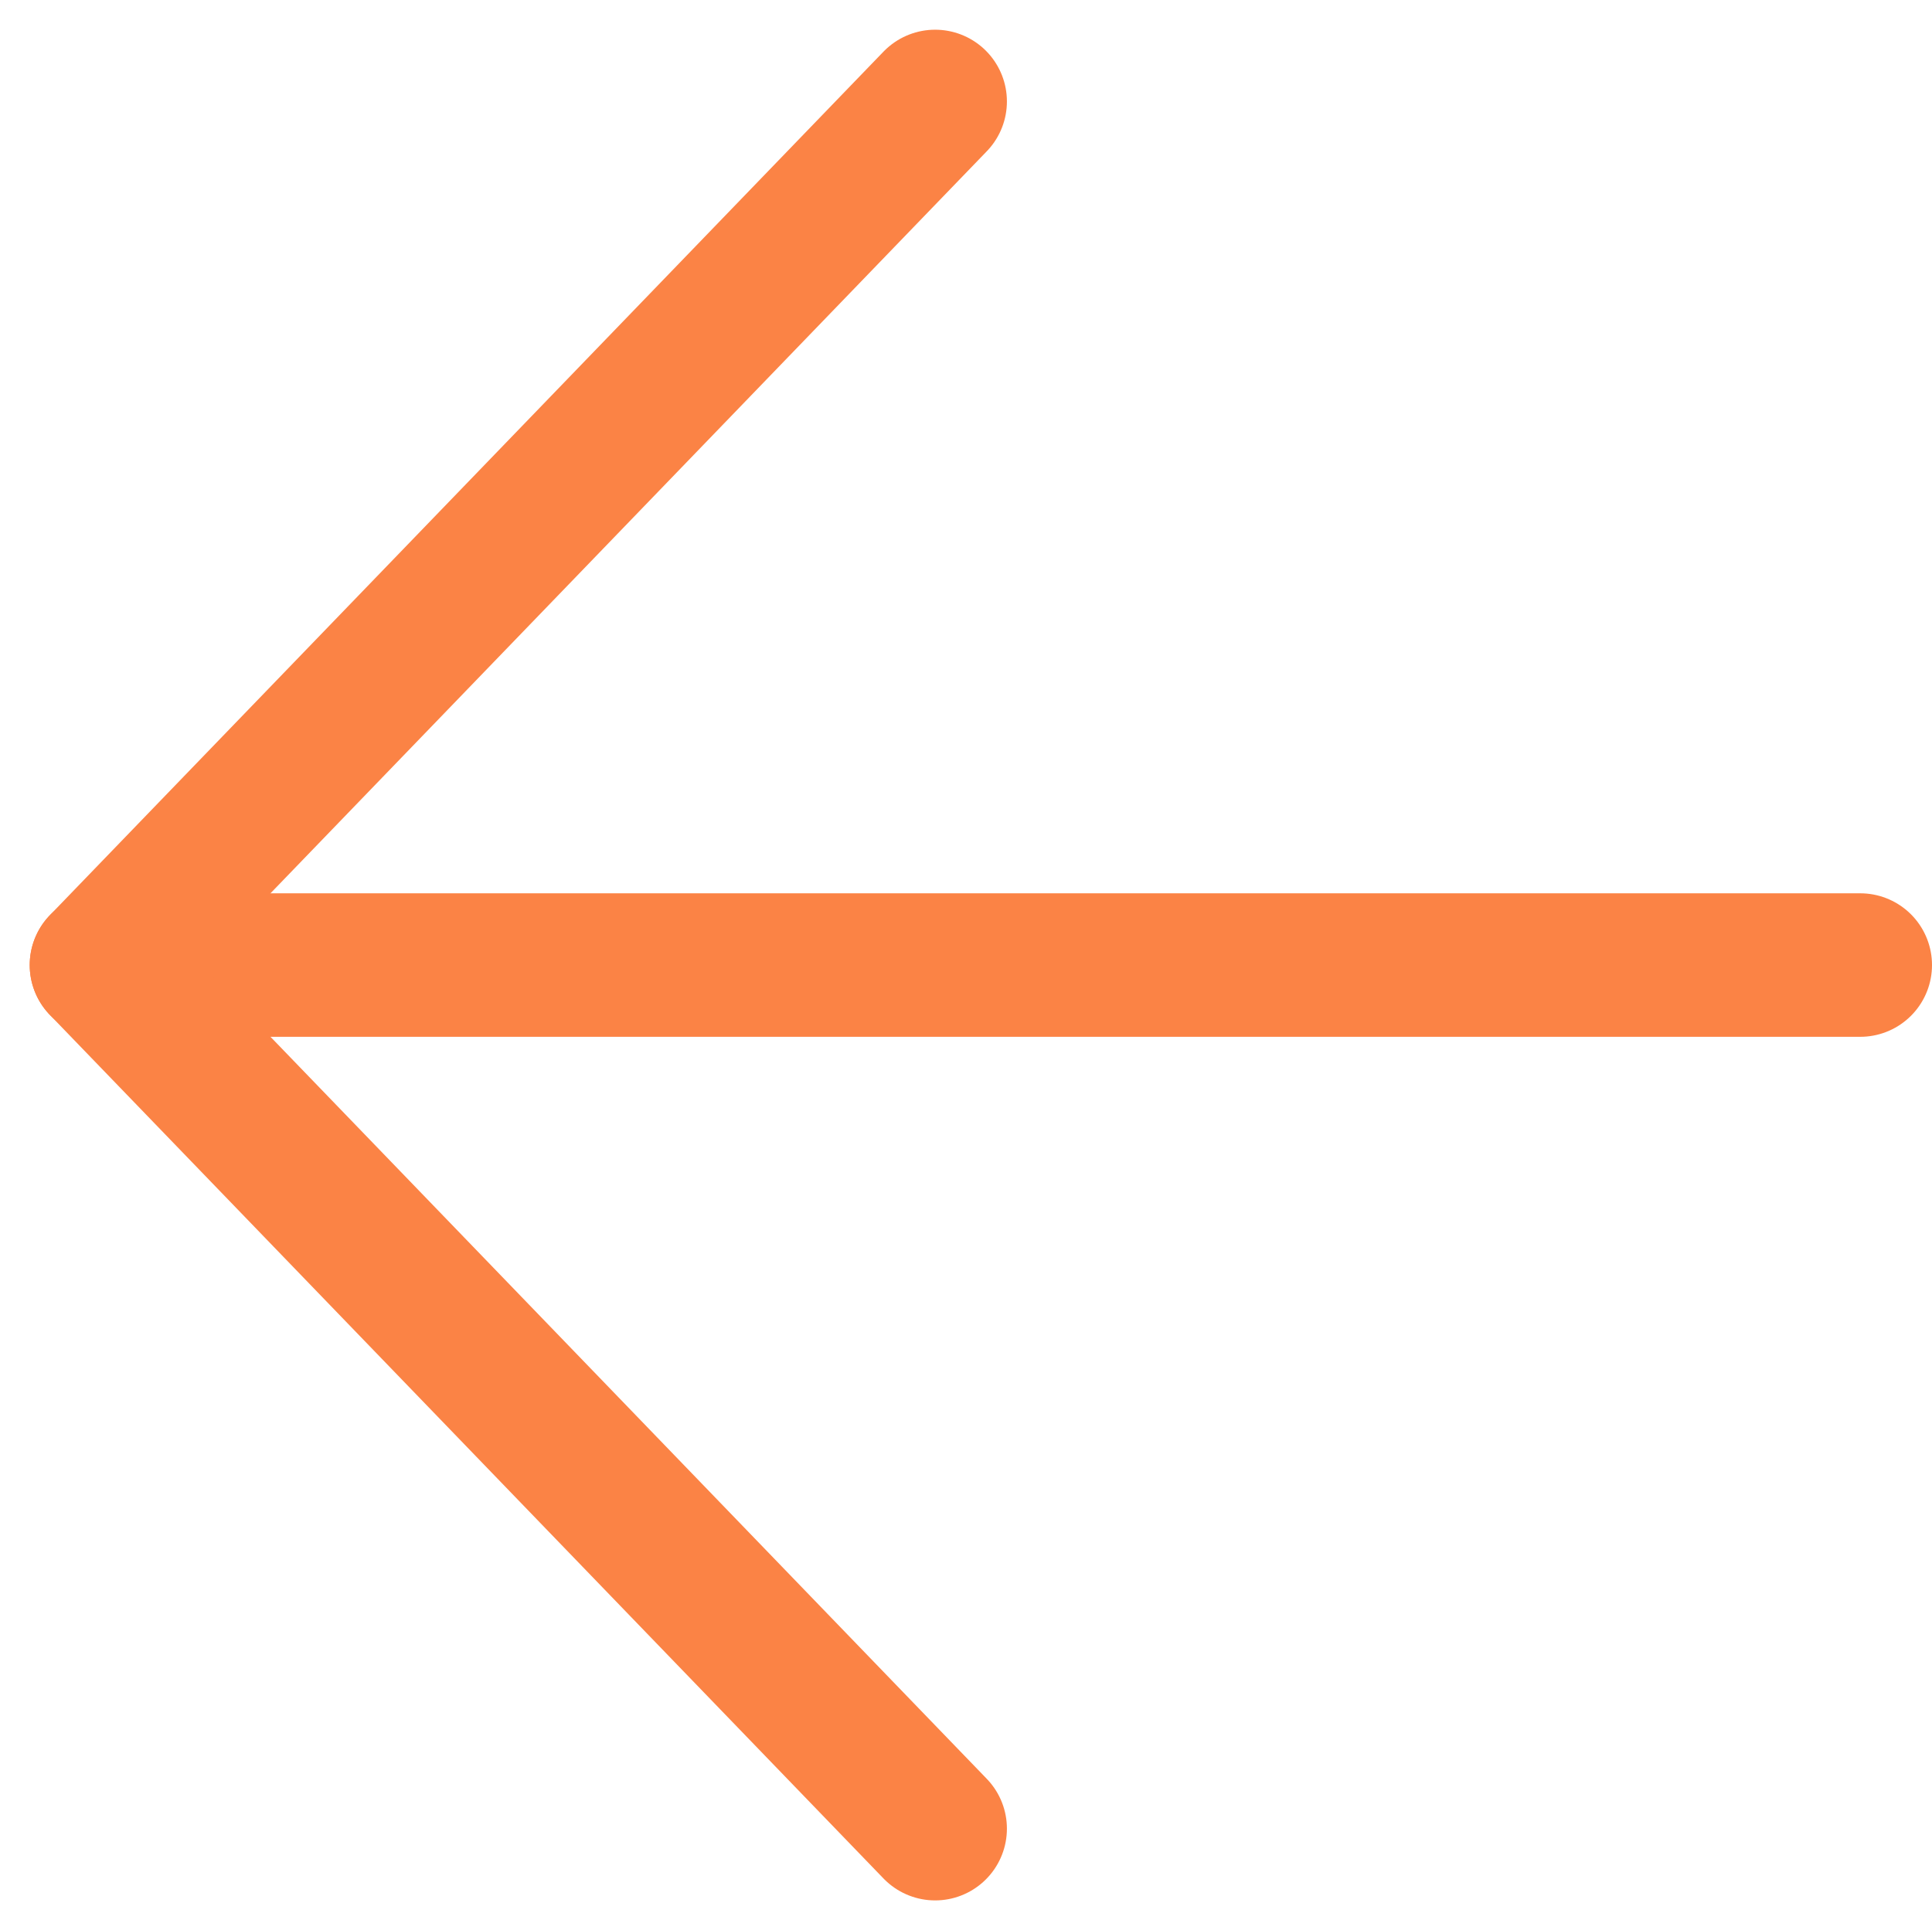
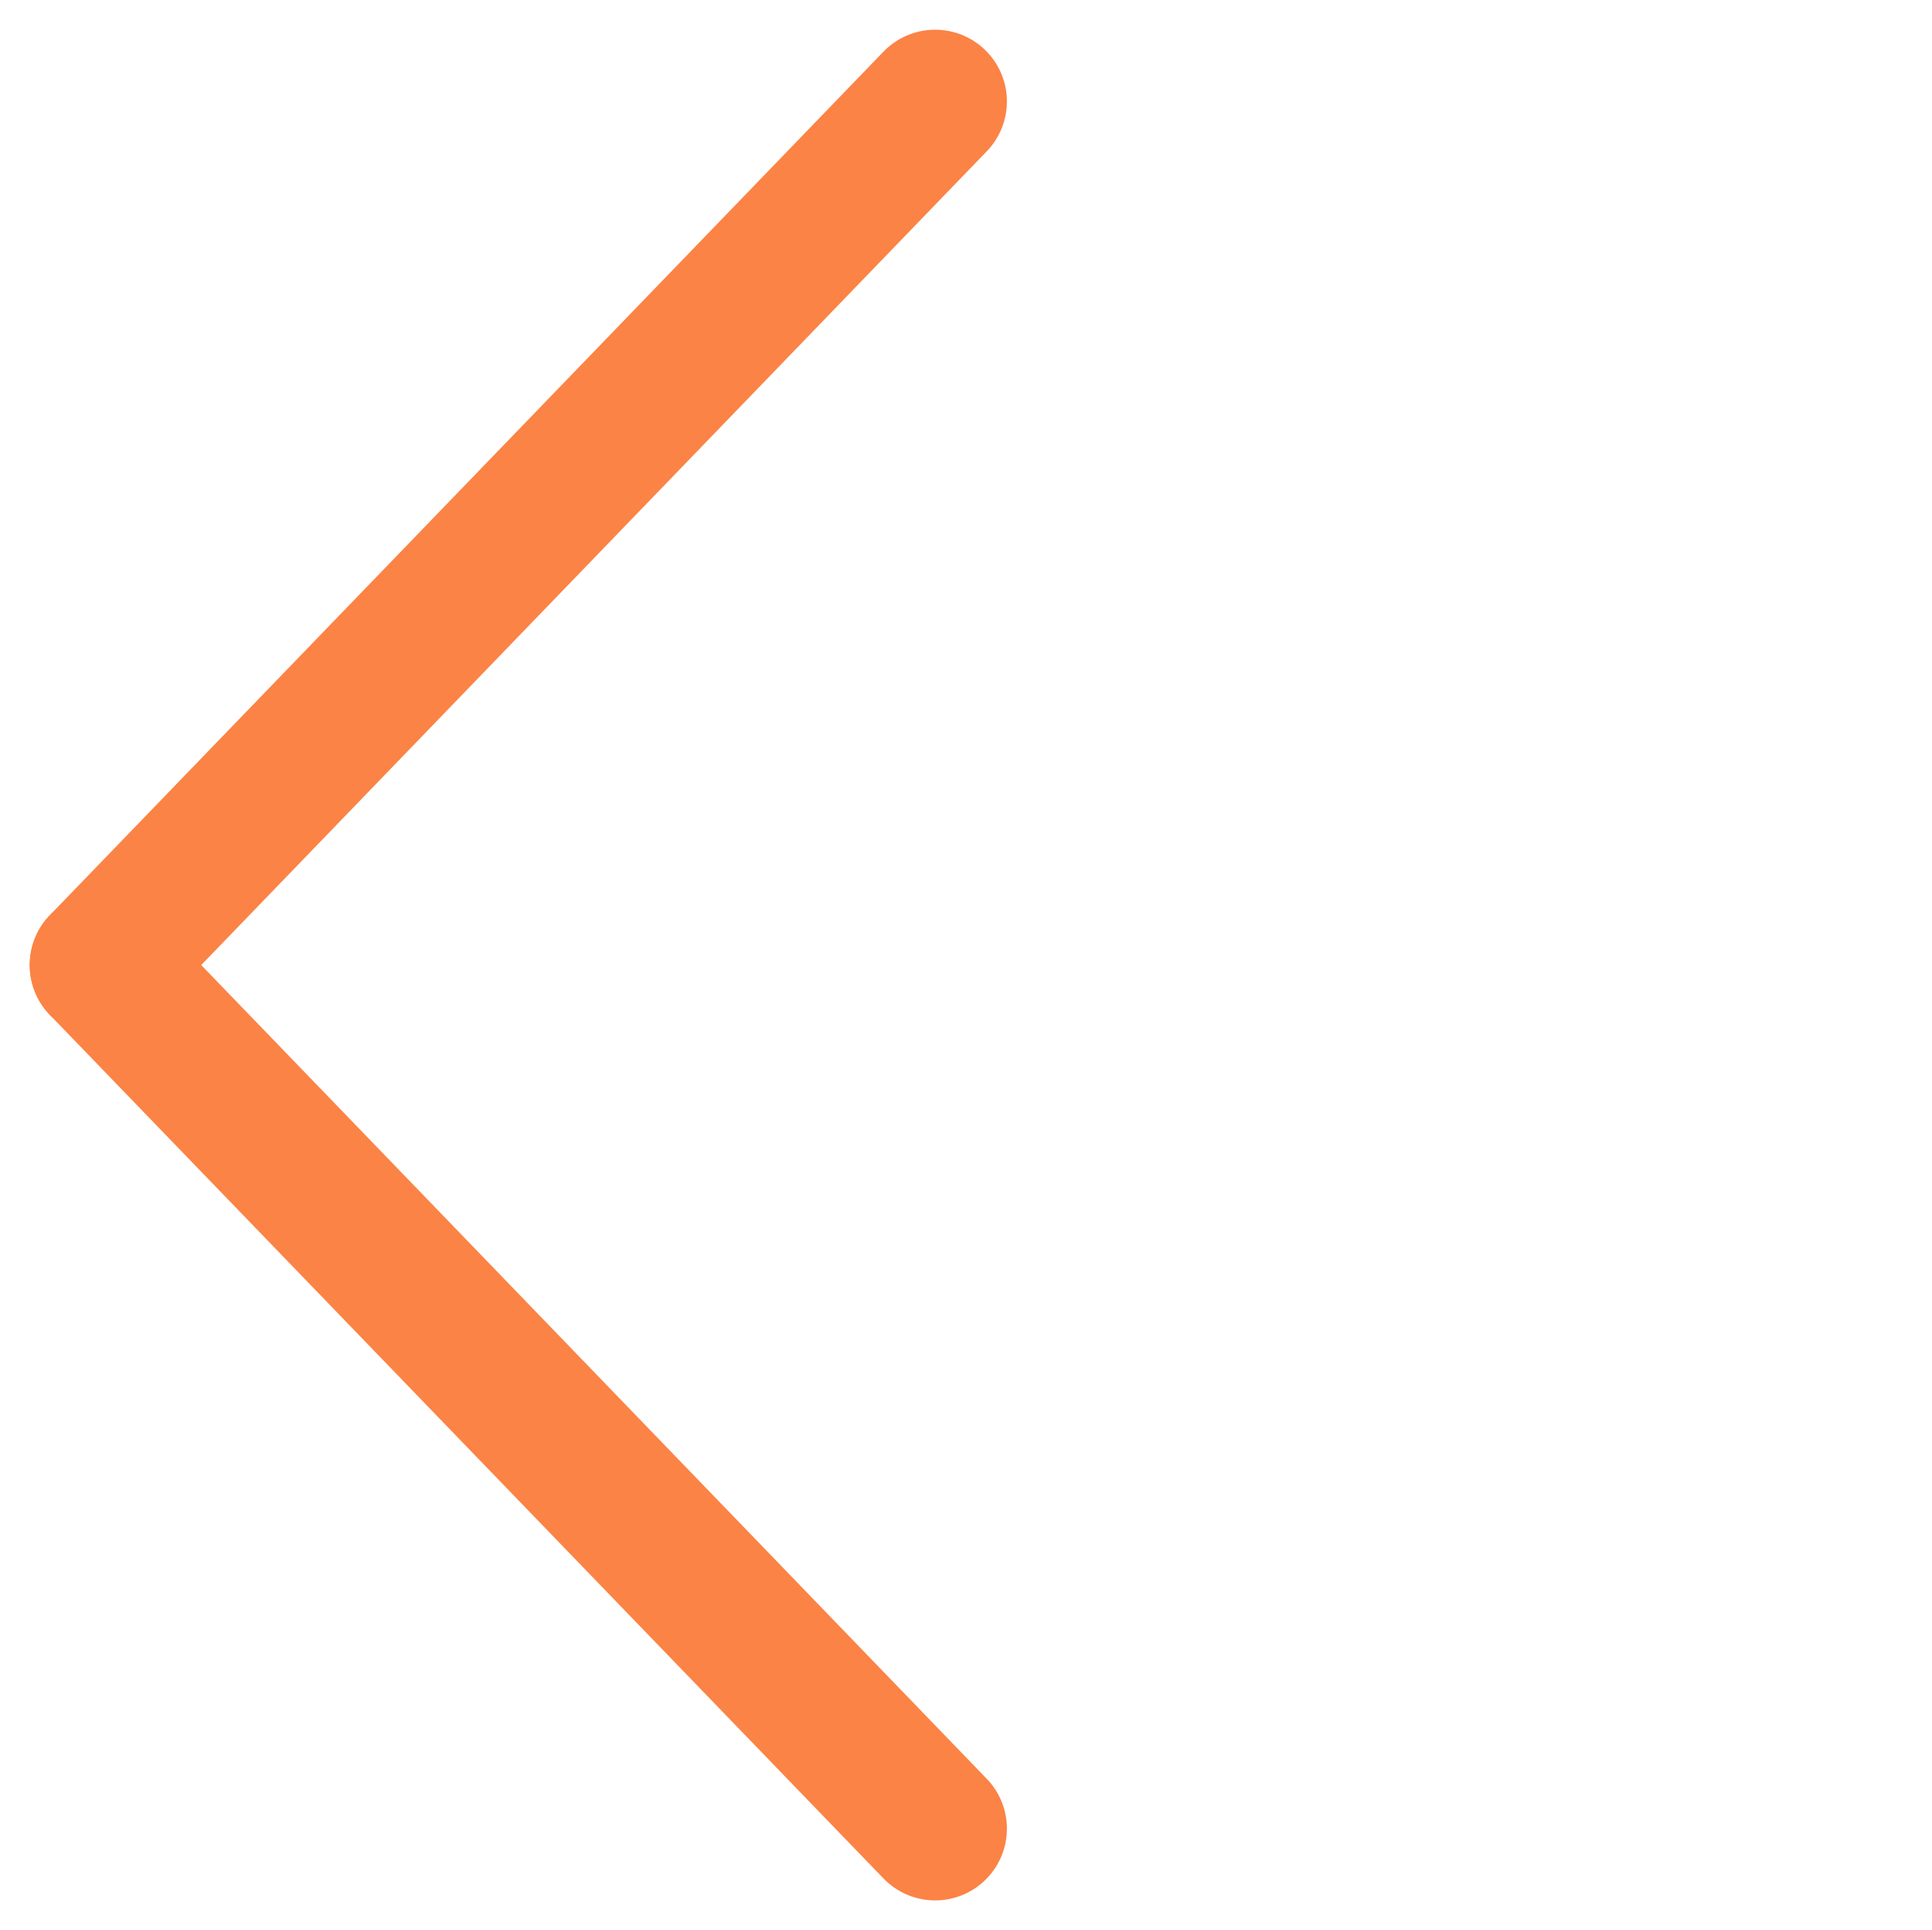
<svg xmlns="http://www.w3.org/2000/svg" width="13.46" height="13.45" viewBox="0 0 13.46 13.45">
  <g id="Group_2256" data-name="Group 2256" transform="translate(12.96 0.707) rotate(90)">
-     <line id="Line_1" data-name="Line 1" y2="11.426" transform="translate(6.018 0)" fill="none" stroke="#fb8345" stroke-linecap="round" stroke-width="1" />
    <line id="Line_2" data-name="Line 2" x1="6.018" y2="5.808" transform="translate(6.018 6.445)" fill="none" stroke="#fb8345" stroke-linecap="round" stroke-width="1" />
    <line id="Line_3" data-name="Line 3" x2="6.018" y2="5.808" transform="translate(0 6.445)" fill="none" stroke="#fb8345" stroke-linecap="round" stroke-width="1" />
  </g>
</svg>